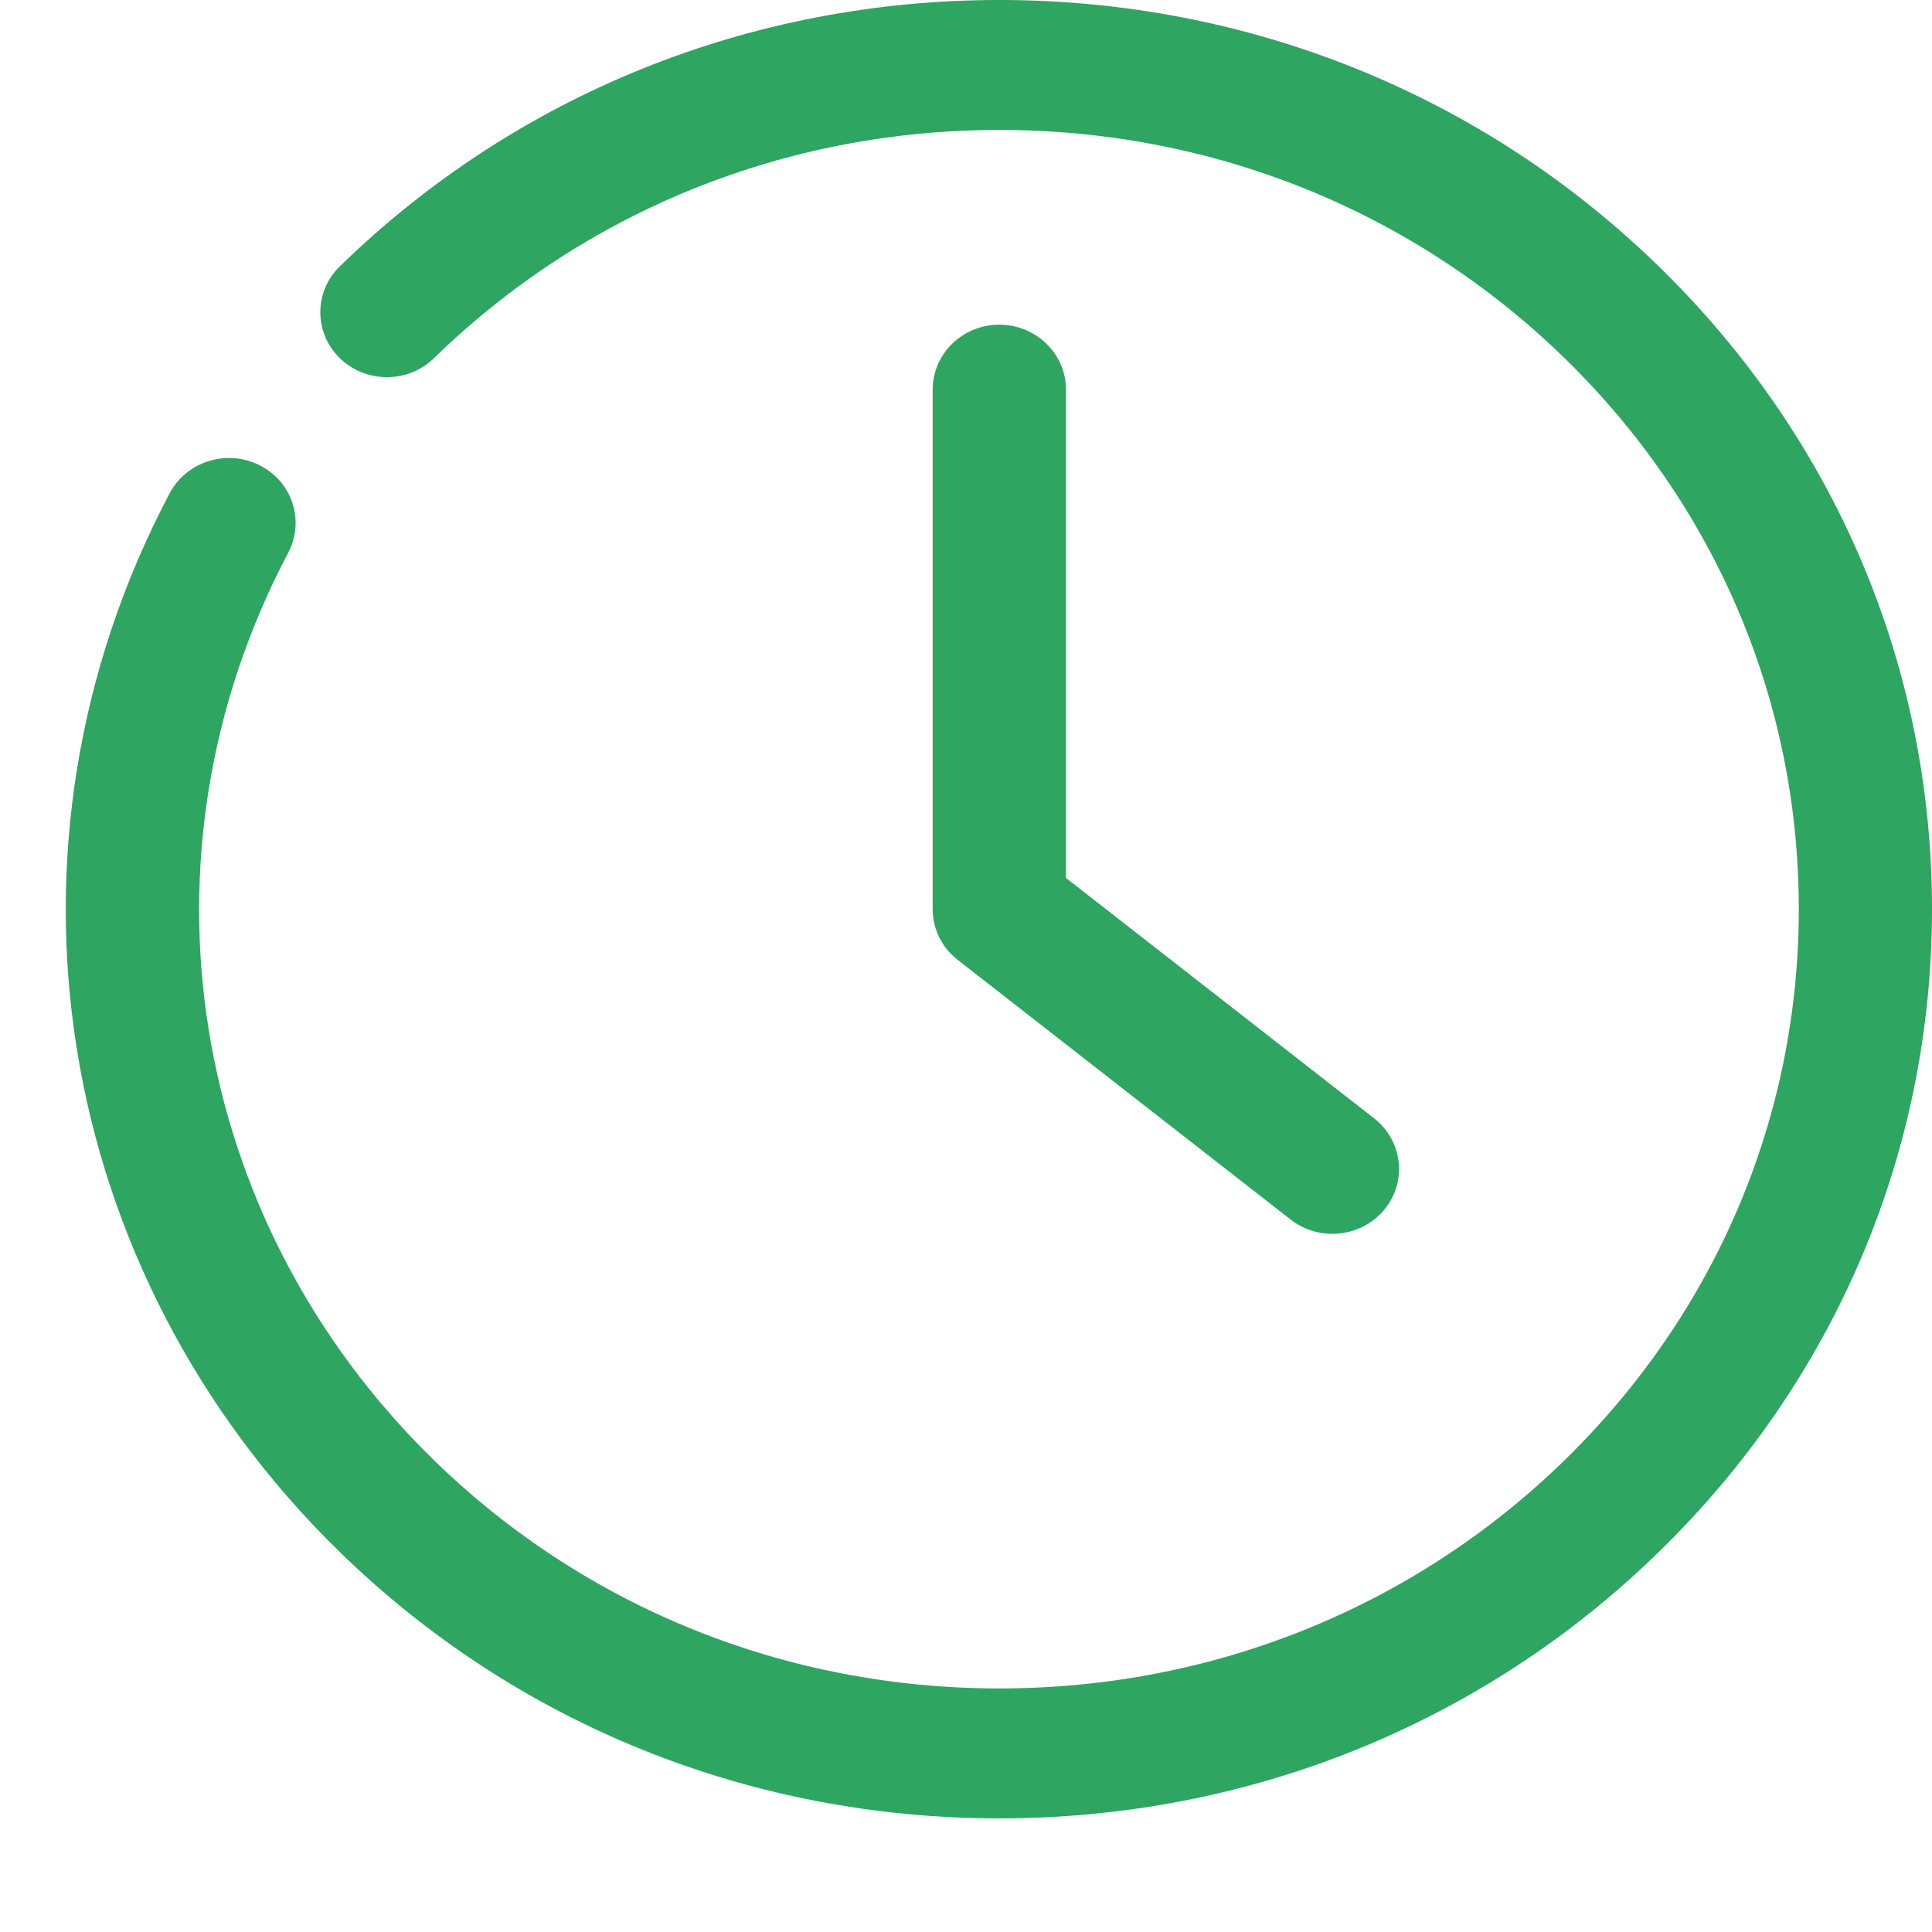
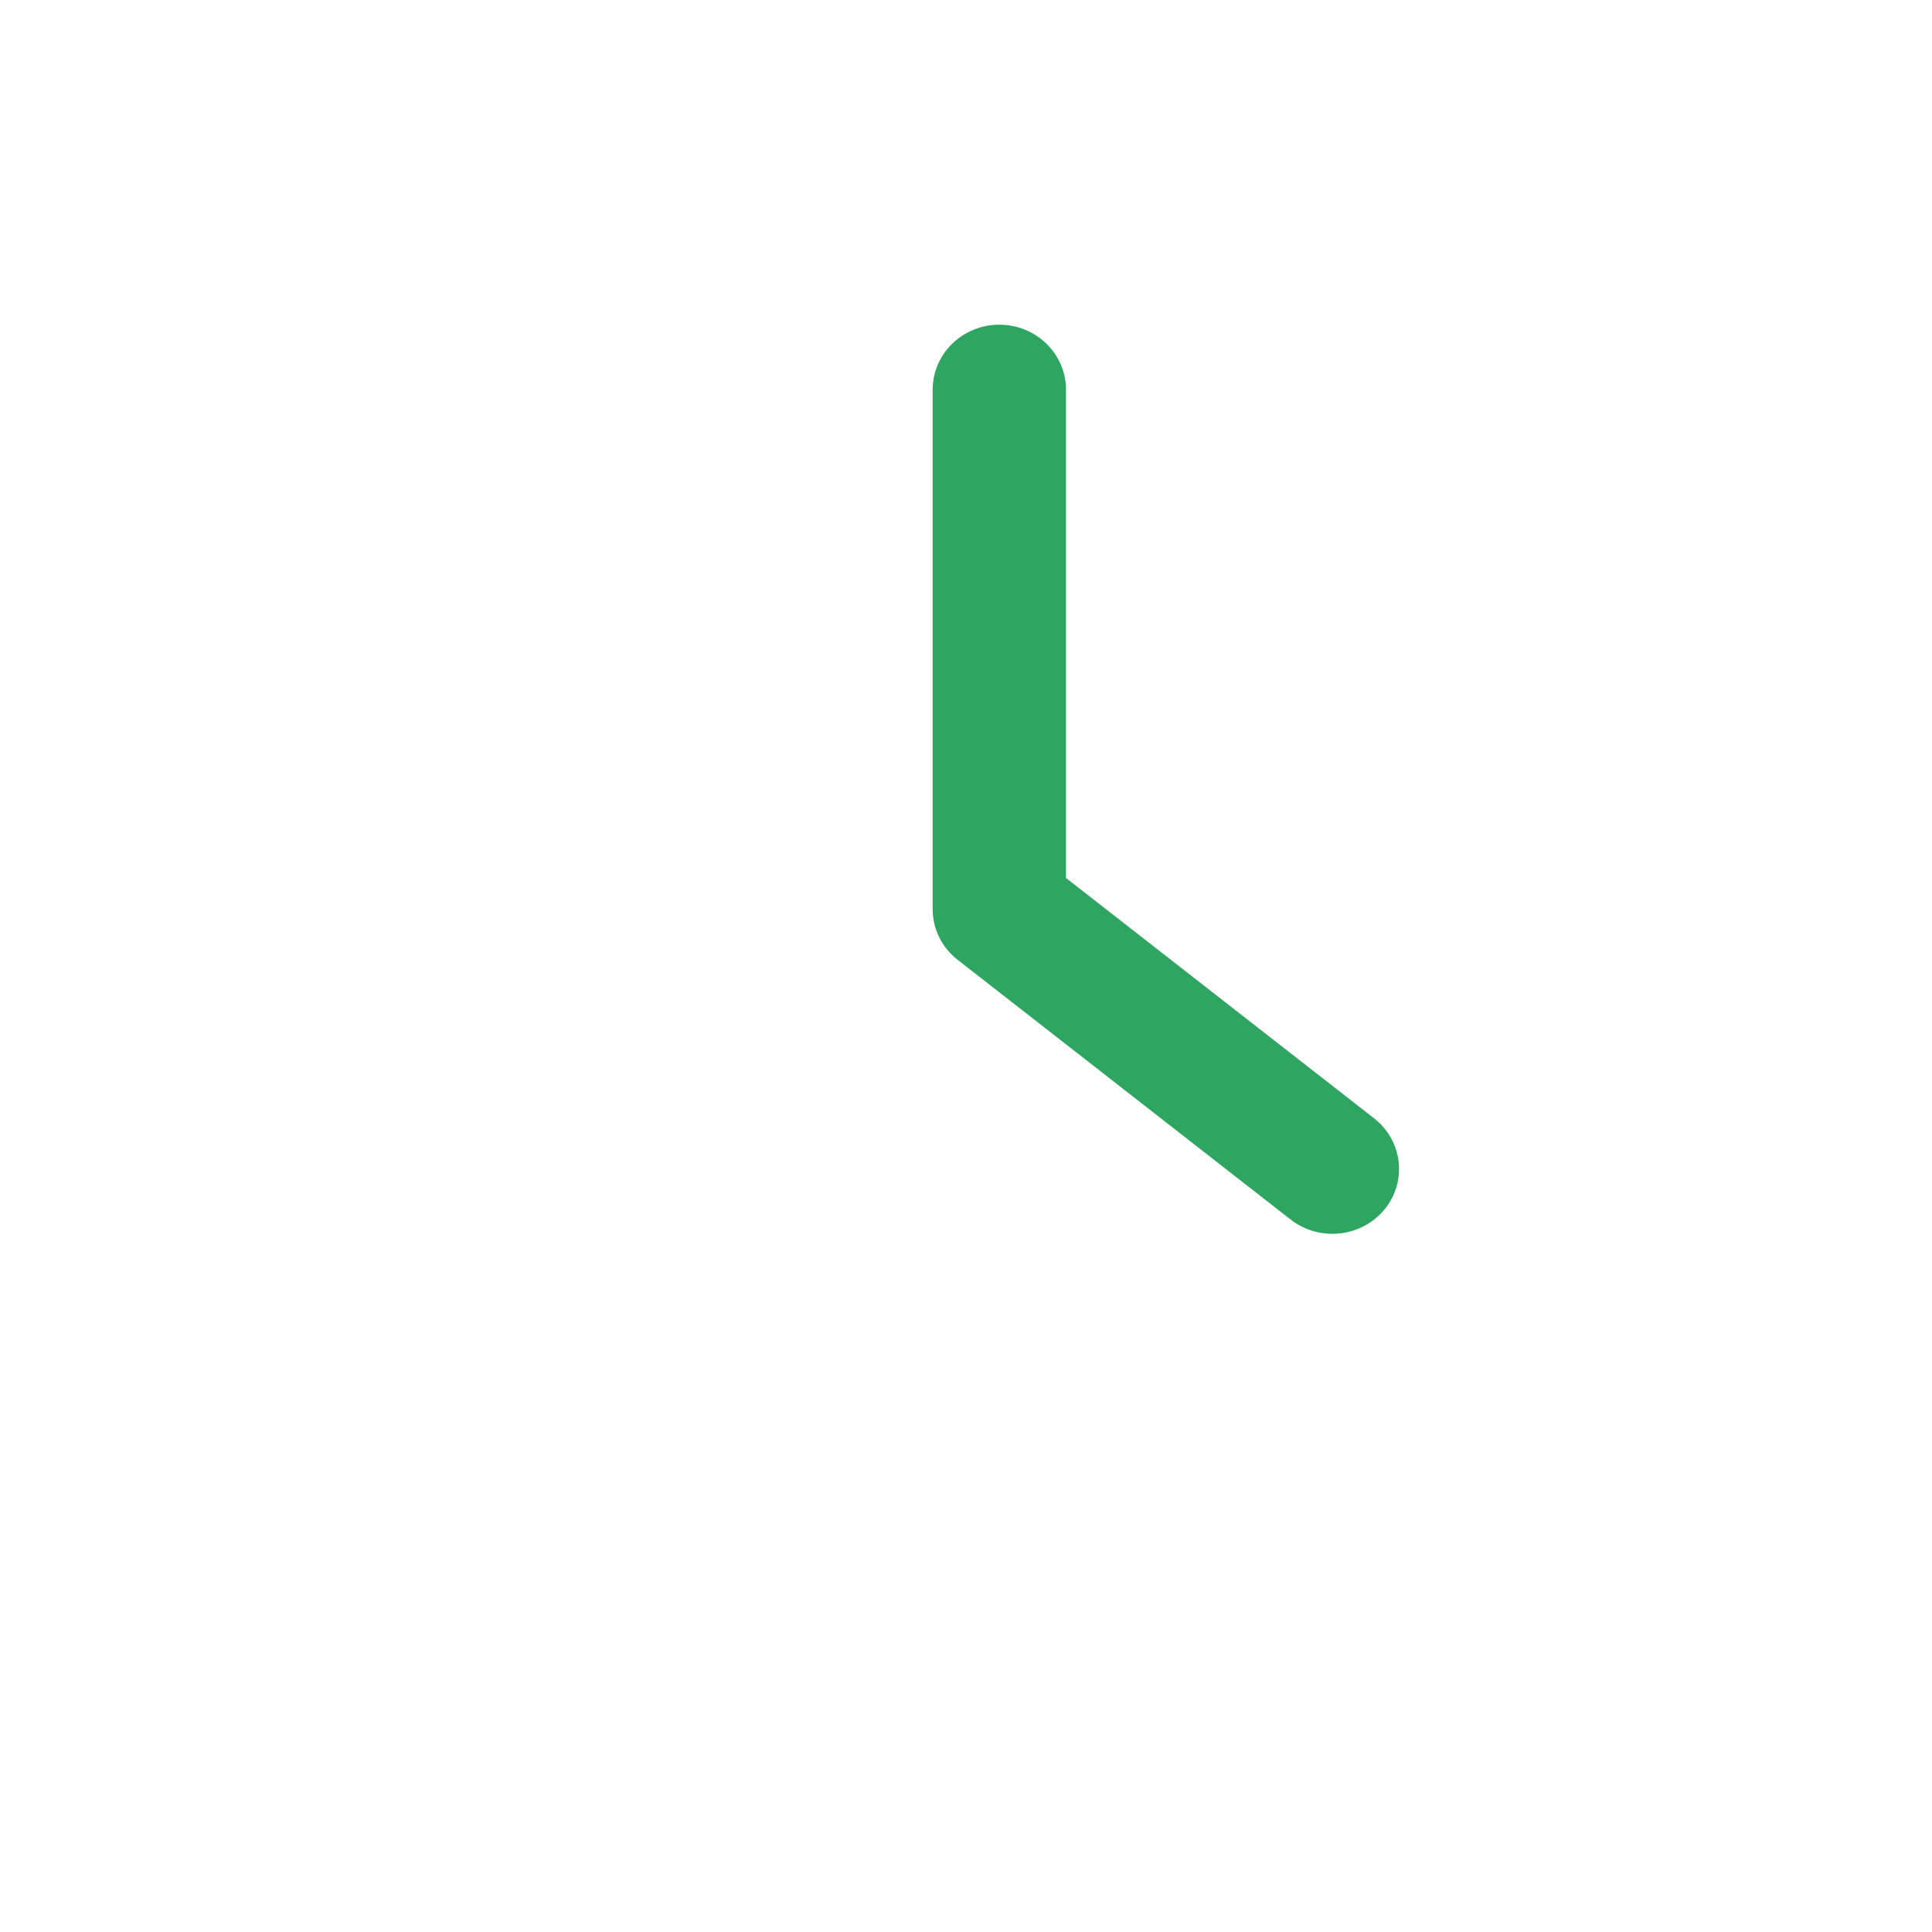
<svg xmlns="http://www.w3.org/2000/svg" width="16px" height="16px" viewBox="0 0 16 16" version="1.1">
  <title>1470868232_alarm_alert_clock_event_history_schedule_time_watch</title>
  <desc>Created with Sketch.</desc>
  <defs />
  <g id="http://www.designplzen.cz" stroke="none" stroke-width="1" fill="none" fill-rule="evenodd" transform="translate(-234, -12)">
    <g id="Group-4" transform="translate(234, 12)" fill="#2EA561" fill-rule="nonzero">
      <g id="Group-13">
        <g id="1470868232_alarm_alert_clock_event_history_schedule_time_watch">
-           <path d="M8.276,15.059 C6.212,15.059 4.273,14.276 2.814,12.853 C0.43,10.529 -0.137,7.005 1.405,4.085 C1.545,3.821 1.877,3.717 2.148,3.852 C2.42,3.988 2.526,4.312 2.387,4.577 C1.065,7.08 1.55,10.1 3.594,12.093 C4.845,13.312 6.507,13.983 8.276,13.983 C10.044,13.983 11.707,13.312 12.957,12.093 C14.207,10.874 14.897,9.253 14.897,7.529 C14.897,5.805 14.208,4.185 12.957,2.966 C11.706,1.747 10.045,1.076 8.276,1.076 C6.507,1.076 4.845,1.747 3.594,2.966 C3.379,3.176 3.03,3.176 2.814,2.966 C2.599,2.756 2.599,2.416 2.814,2.206 C4.273,0.784 6.212,0 8.276,0 C10.339,0 12.279,0.784 13.737,2.206 C15.197,3.628 16,5.518 16,7.529 C16,9.54 15.197,11.431 13.737,12.853 C12.279,14.276 10.339,15.059 8.276,15.059 Z" id="Shape" />
          <path d="M11.034,10.218 C10.913,10.218 10.792,10.18 10.69,10.101 L7.931,7.949 C7.8,7.847 7.724,7.693 7.724,7.529 L7.724,3.227 C7.724,2.93 7.971,2.689 8.276,2.689 C8.58,2.689 8.828,2.93 8.828,3.227 L8.828,7.271 L11.379,9.261 C11.617,9.447 11.656,9.785 11.465,10.017 C11.356,10.149 11.196,10.218 11.034,10.218 Z" id="Shape" />
        </g>
      </g>
    </g>
  </g>
</svg>